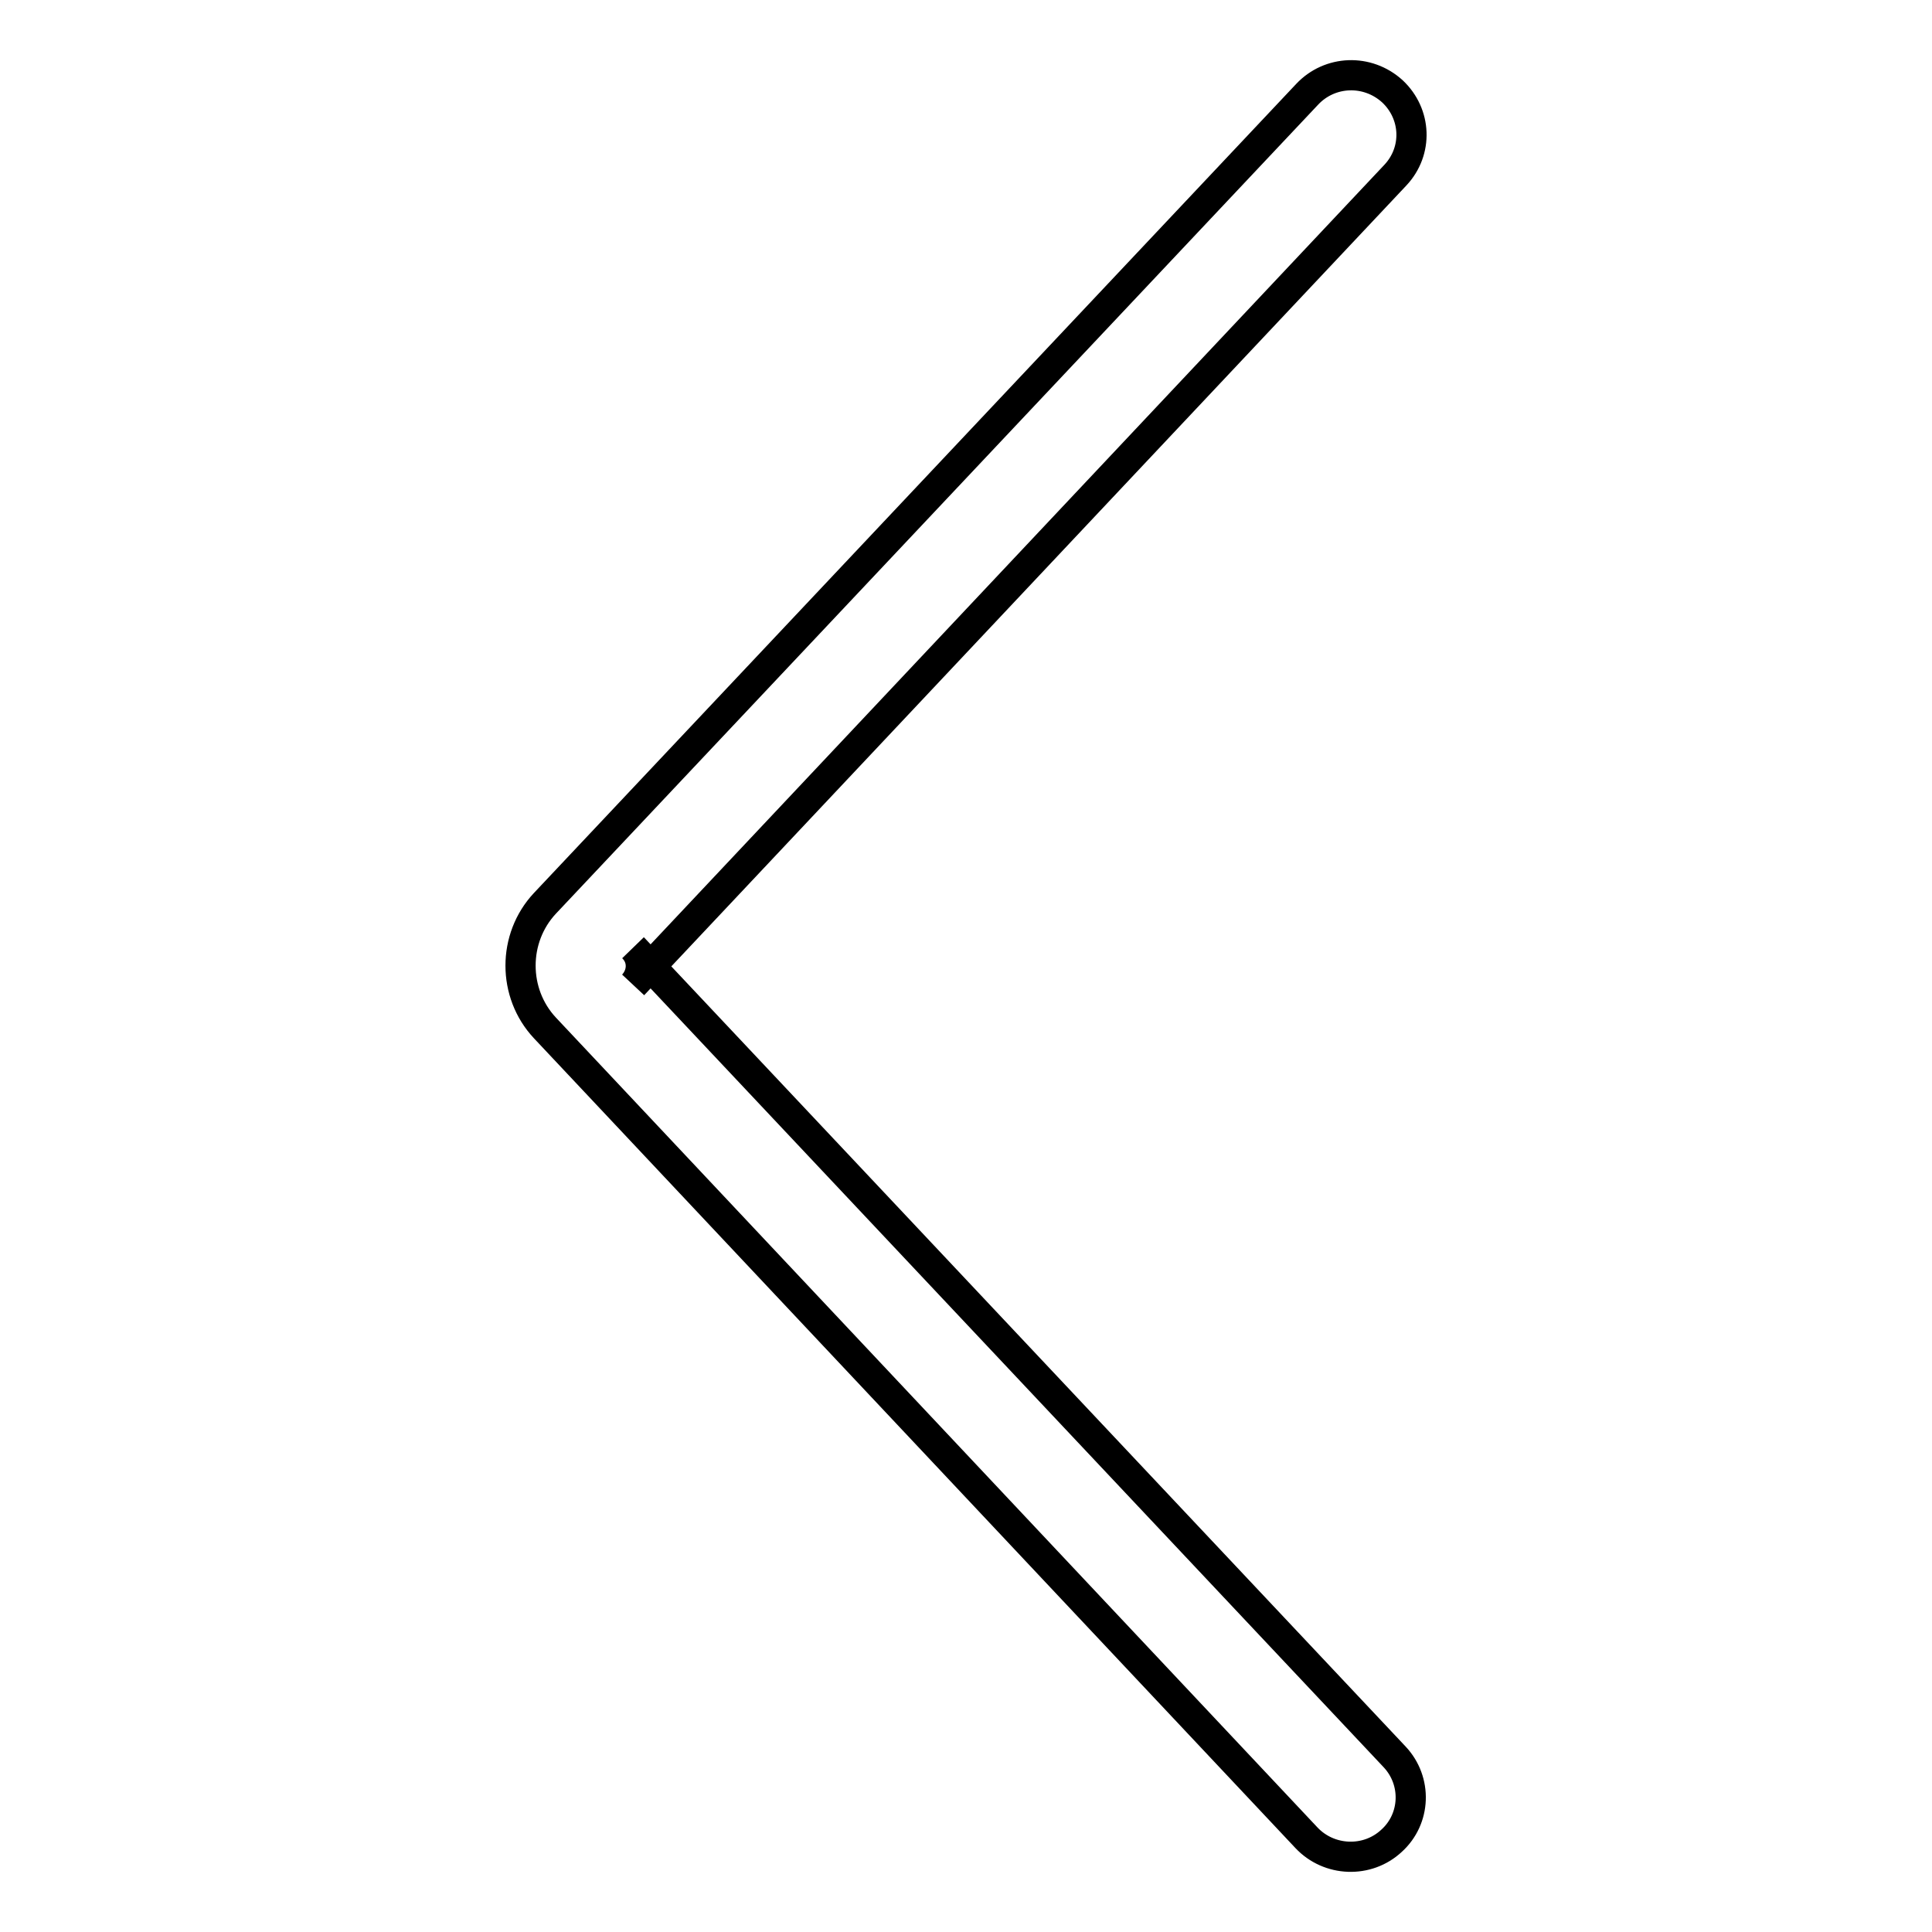
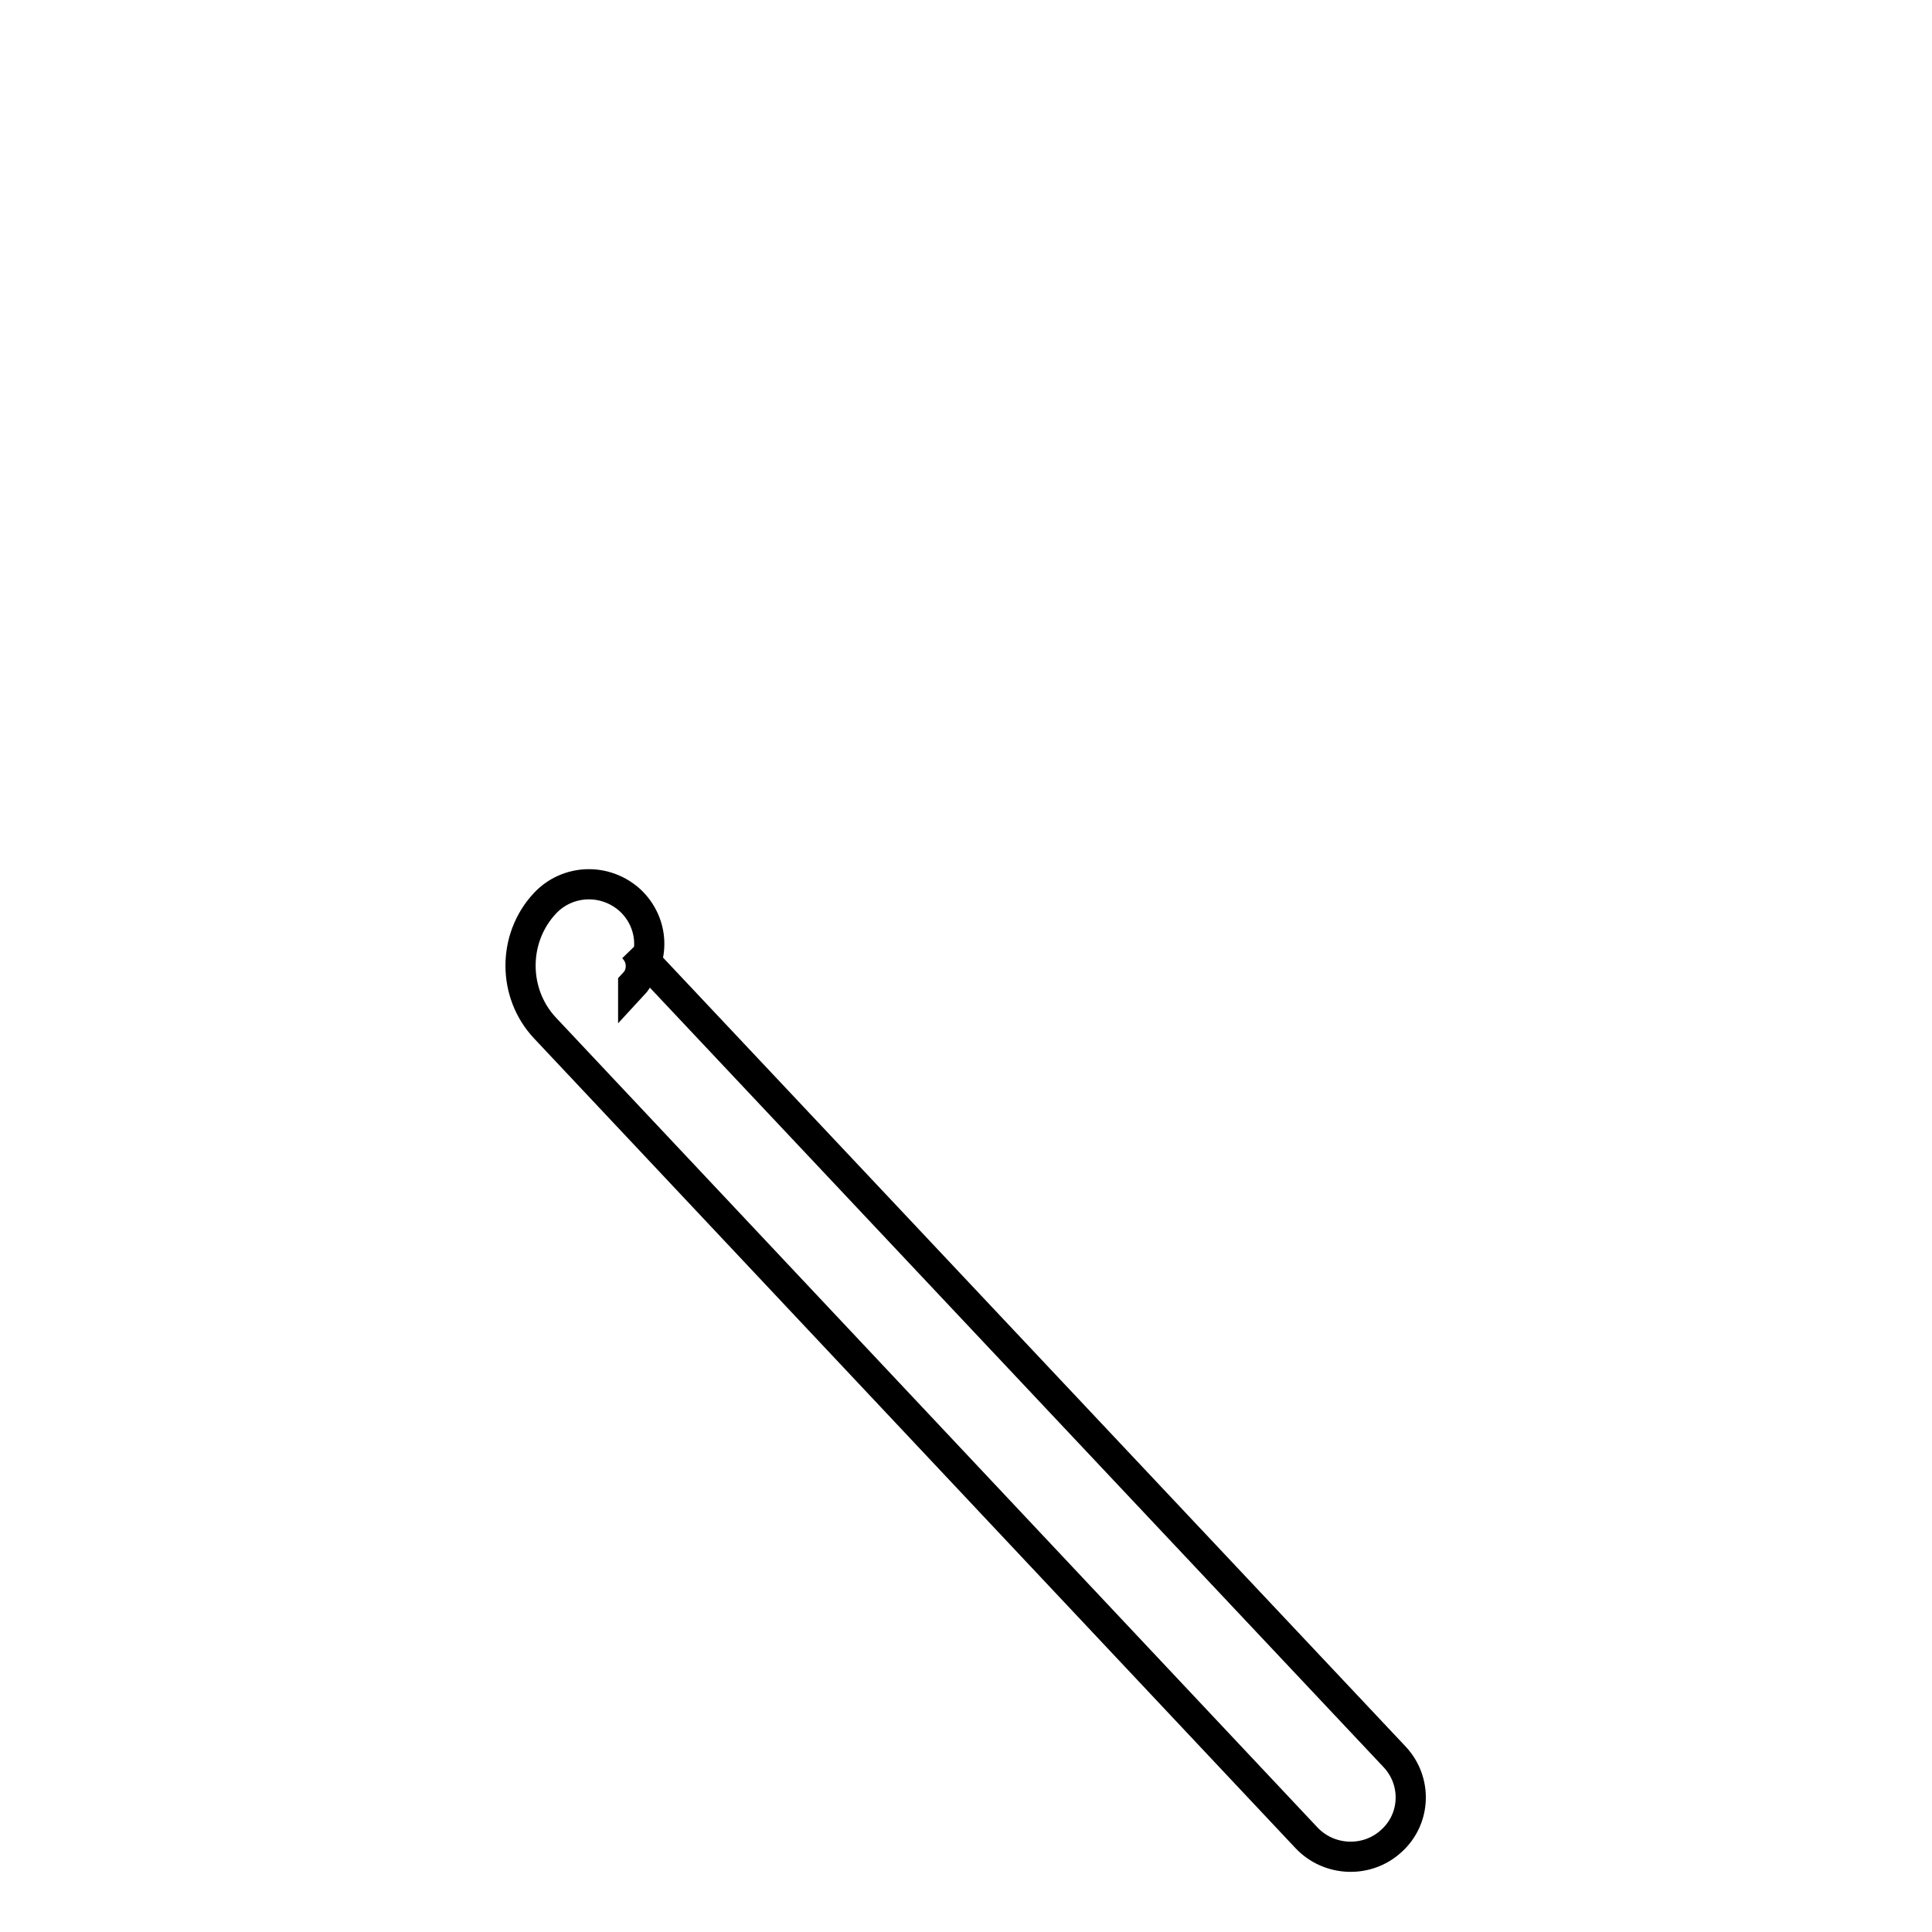
<svg xmlns="http://www.w3.org/2000/svg" version="1.1" x="0px" y="0px" viewBox="0 0 256 256" enable-background="new 0 0 256 256" xml:space="preserve">
  <g>
-     <path stroke-width="4" fill-opacity="0" stroke="#000000" d="M72.2,136.2c-4.3-4.6-4.3-11.9,0-16.5L173.2,12.5c3-3.2,8-3.4,11.3-0.4c3.2,3,3.4,7.9,0.4,11.1L83.9,130.5 c1.3-1.4,1.4-3.5,0-4.9l100.9,107.2c3,3.2,2.8,8.2-0.4,11.1c-3.2,3-8.3,2.8-11.3-0.4L72.2,136.2z" />
+     <path stroke-width="4" fill-opacity="0" stroke="#000000" d="M72.2,136.2c-4.3-4.6-4.3-11.9,0-16.5c3-3.2,8-3.4,11.3-0.4c3.2,3,3.4,7.9,0.4,11.1L83.9,130.5 c1.3-1.4,1.4-3.5,0-4.9l100.9,107.2c3,3.2,2.8,8.2-0.4,11.1c-3.2,3-8.3,2.8-11.3-0.4L72.2,136.2z" />
  </g>
</svg>